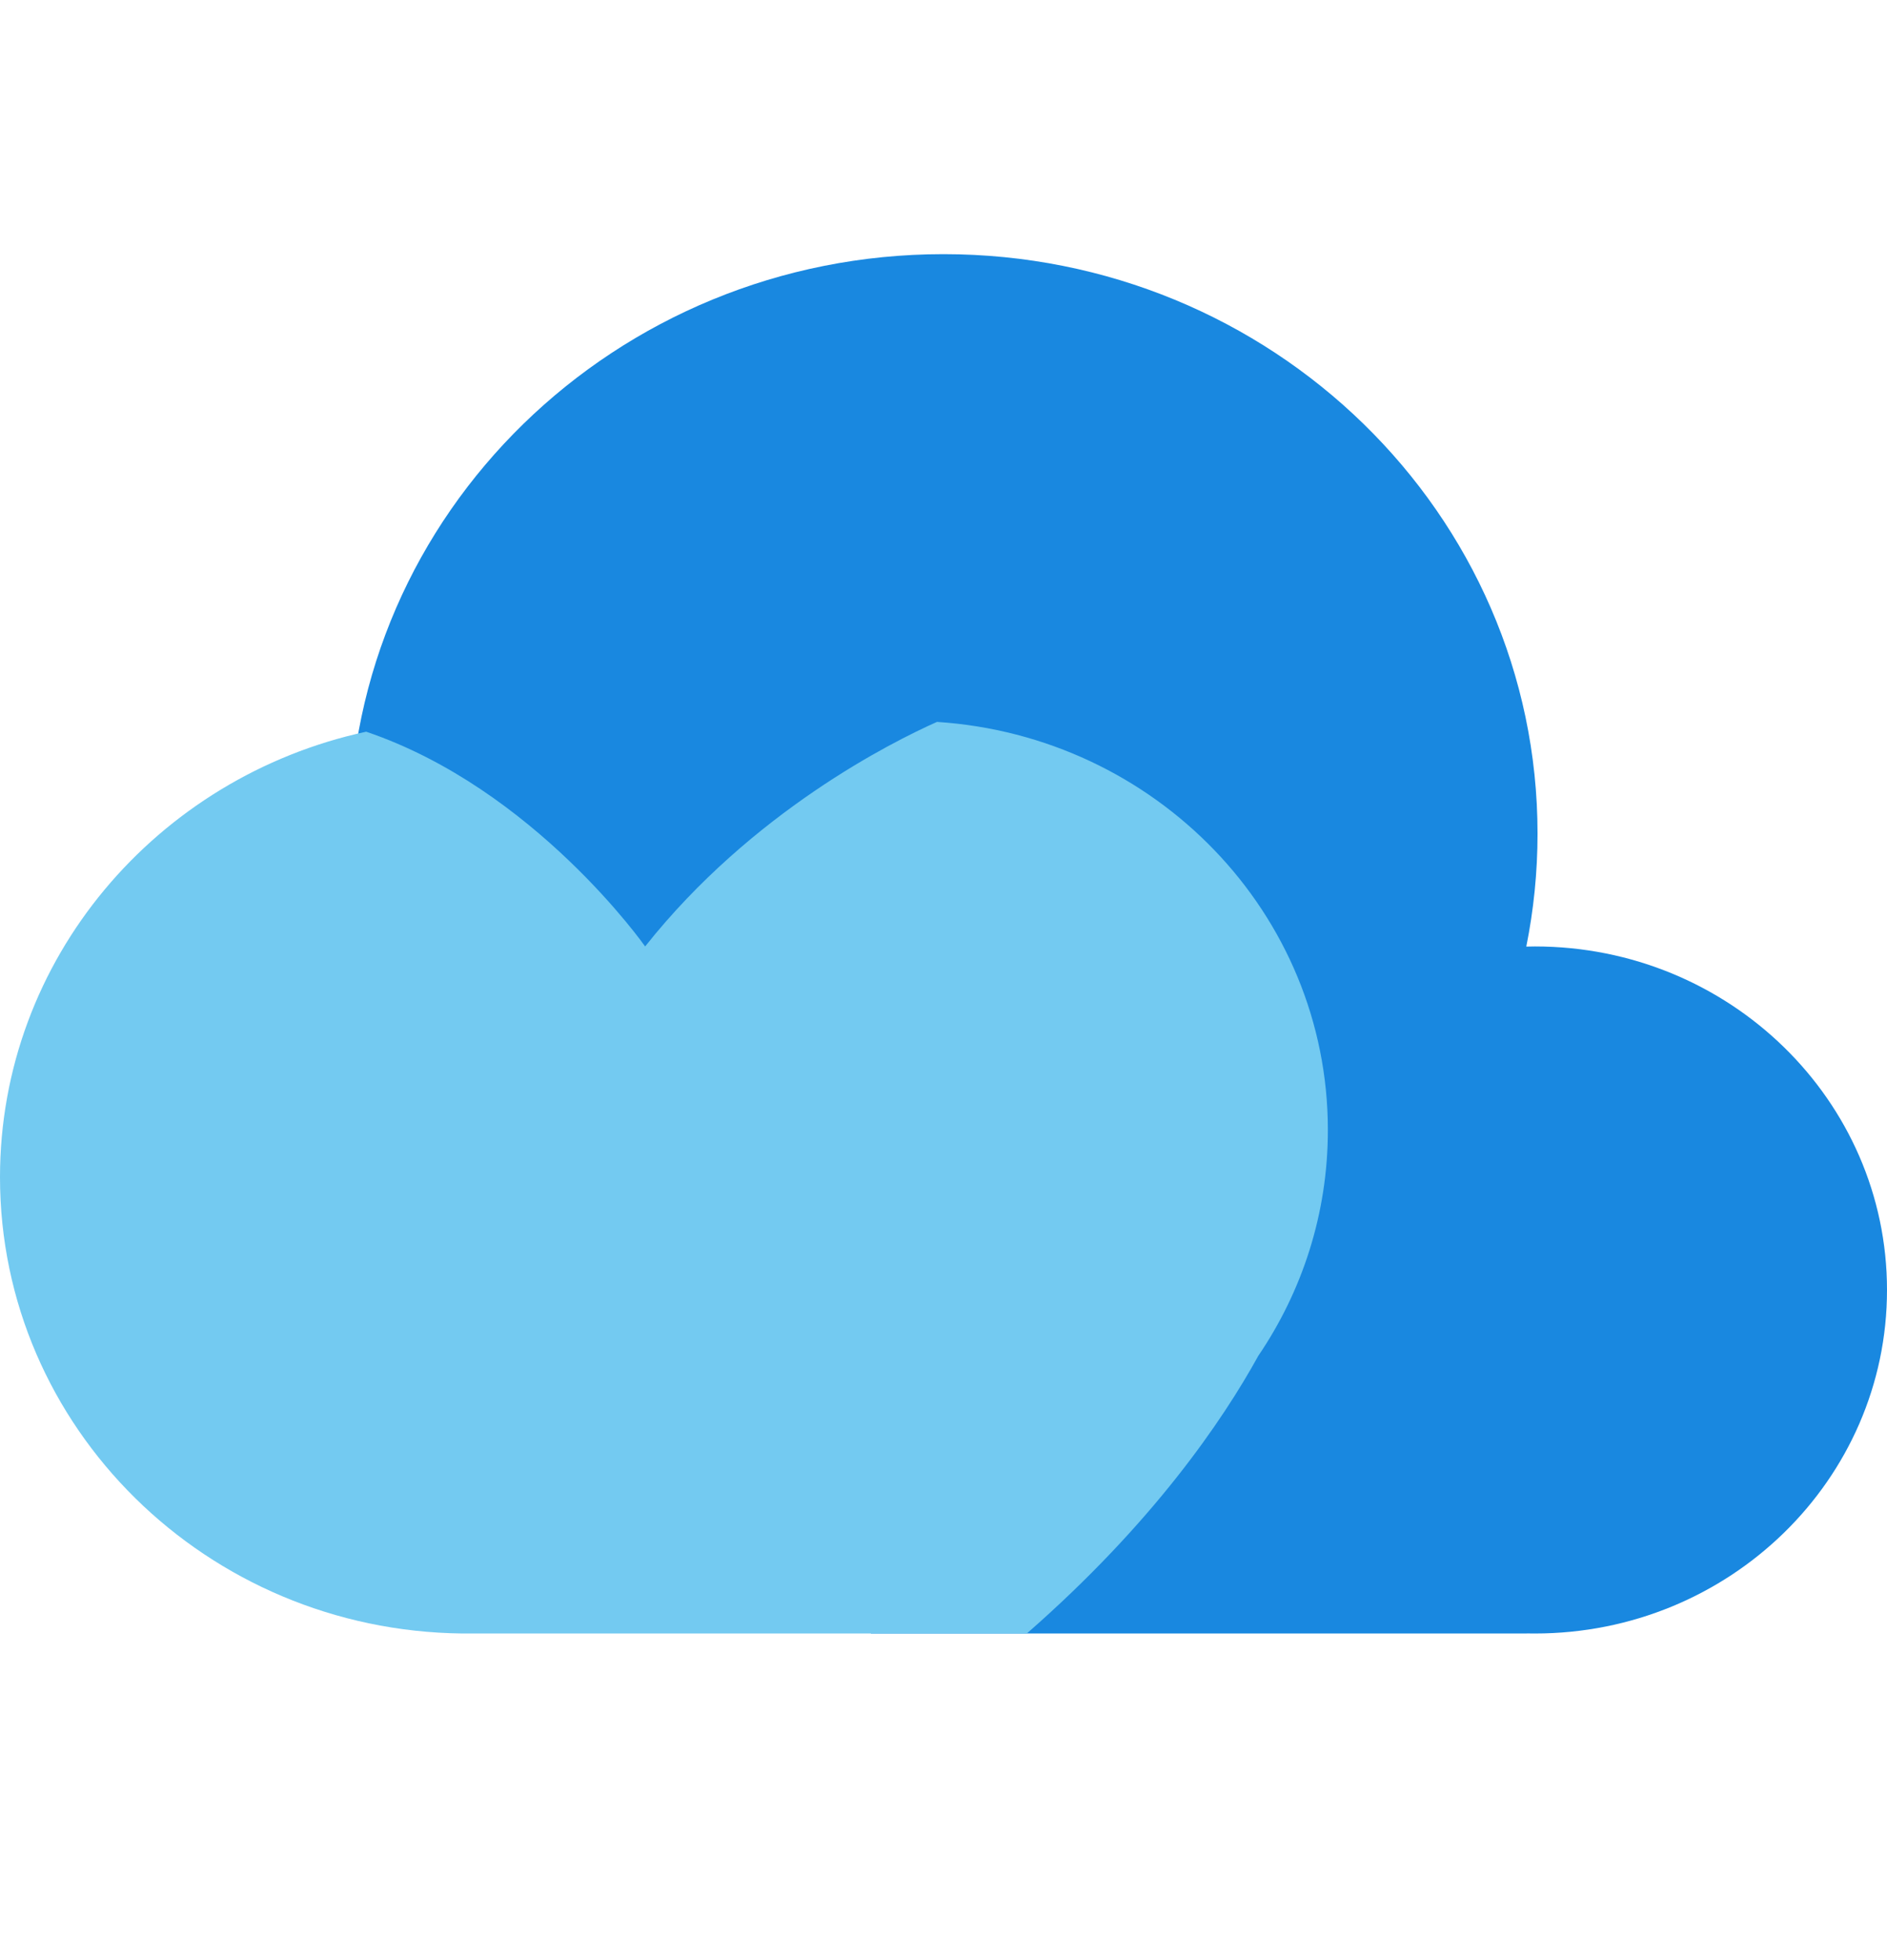
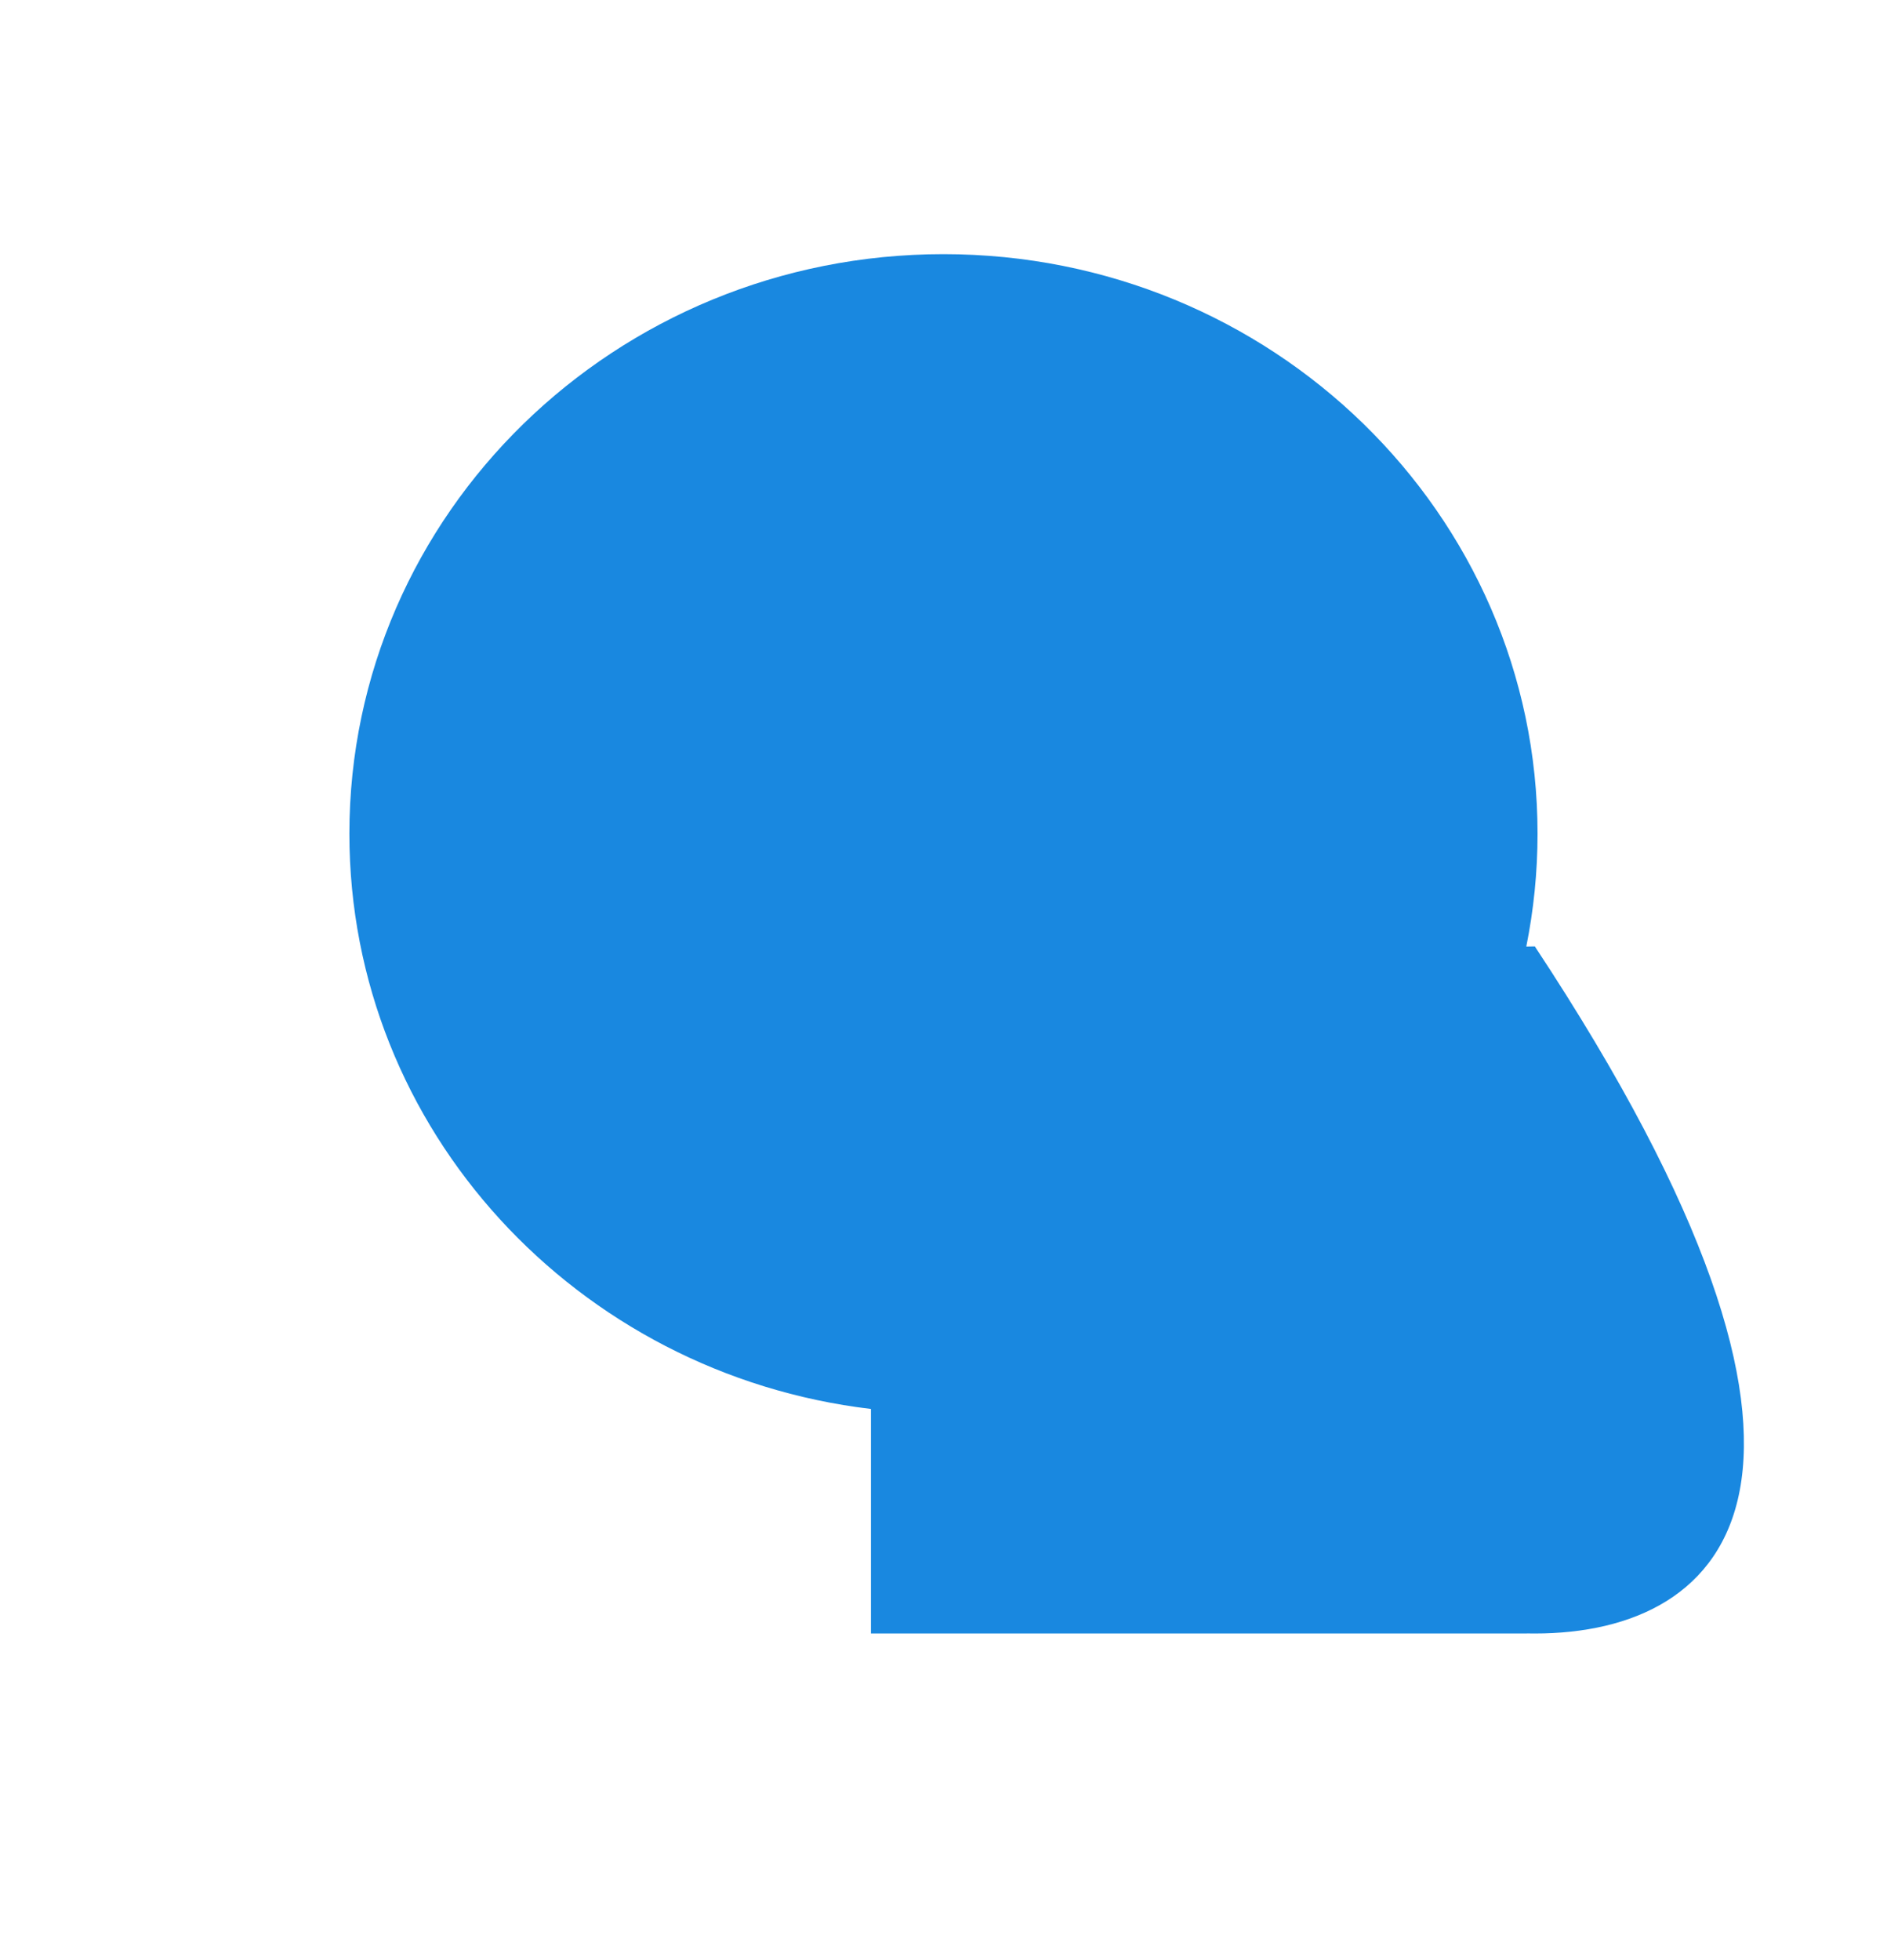
<svg xmlns="http://www.w3.org/2000/svg" width="26" height="27" viewBox="0 0 26 27" fill="none">
-   <path fill-rule="evenodd" clip-rule="evenodd" d="M21.185 11.484C21.185 12.016 21.131 12.536 21.03 13.039C21.069 13.038 21.108 13.037 21.148 13.037C23.827 13.037 26 15.156 26 17.769C26 20.383 23.827 22.501 21.148 22.501C21.111 22.501 21.074 22.501 21.037 22.5V22.501H12V19.408C7.951 18.927 4.814 15.563 4.814 11.484C4.814 7.075 8.479 3.501 13 3.501C17.52 3.501 21.185 7.075 21.185 11.484Z" fill="#1988E0" />
-   <path fill-rule="evenodd" clip-rule="evenodd" d="M5.045 10.079C2.159 10.703 0 13.213 0 16.216C0 19.663 2.845 22.462 6.371 22.501L6.37 22.501H6.444H14.148C15.888 20.98 16.848 19.564 17.337 18.677C17.943 17.785 18.296 16.716 18.296 15.566C18.296 12.582 15.919 10.14 12.91 9.944C12.291 10.22 10.361 11.182 8.889 13.037C8.889 13.037 7.364 10.864 5.045 10.079Z" fill="#73CAF1" />
+   <path fill-rule="evenodd" clip-rule="evenodd" d="M21.185 11.484C21.185 12.016 21.131 12.536 21.03 13.039C21.069 13.038 21.108 13.037 21.148 13.037C26 20.383 23.827 22.501 21.148 22.501C21.111 22.501 21.074 22.501 21.037 22.5V22.501H12V19.408C7.951 18.927 4.814 15.563 4.814 11.484C4.814 7.075 8.479 3.501 13 3.501C17.52 3.501 21.185 7.075 21.185 11.484Z" fill="#1988E0" />
</svg>